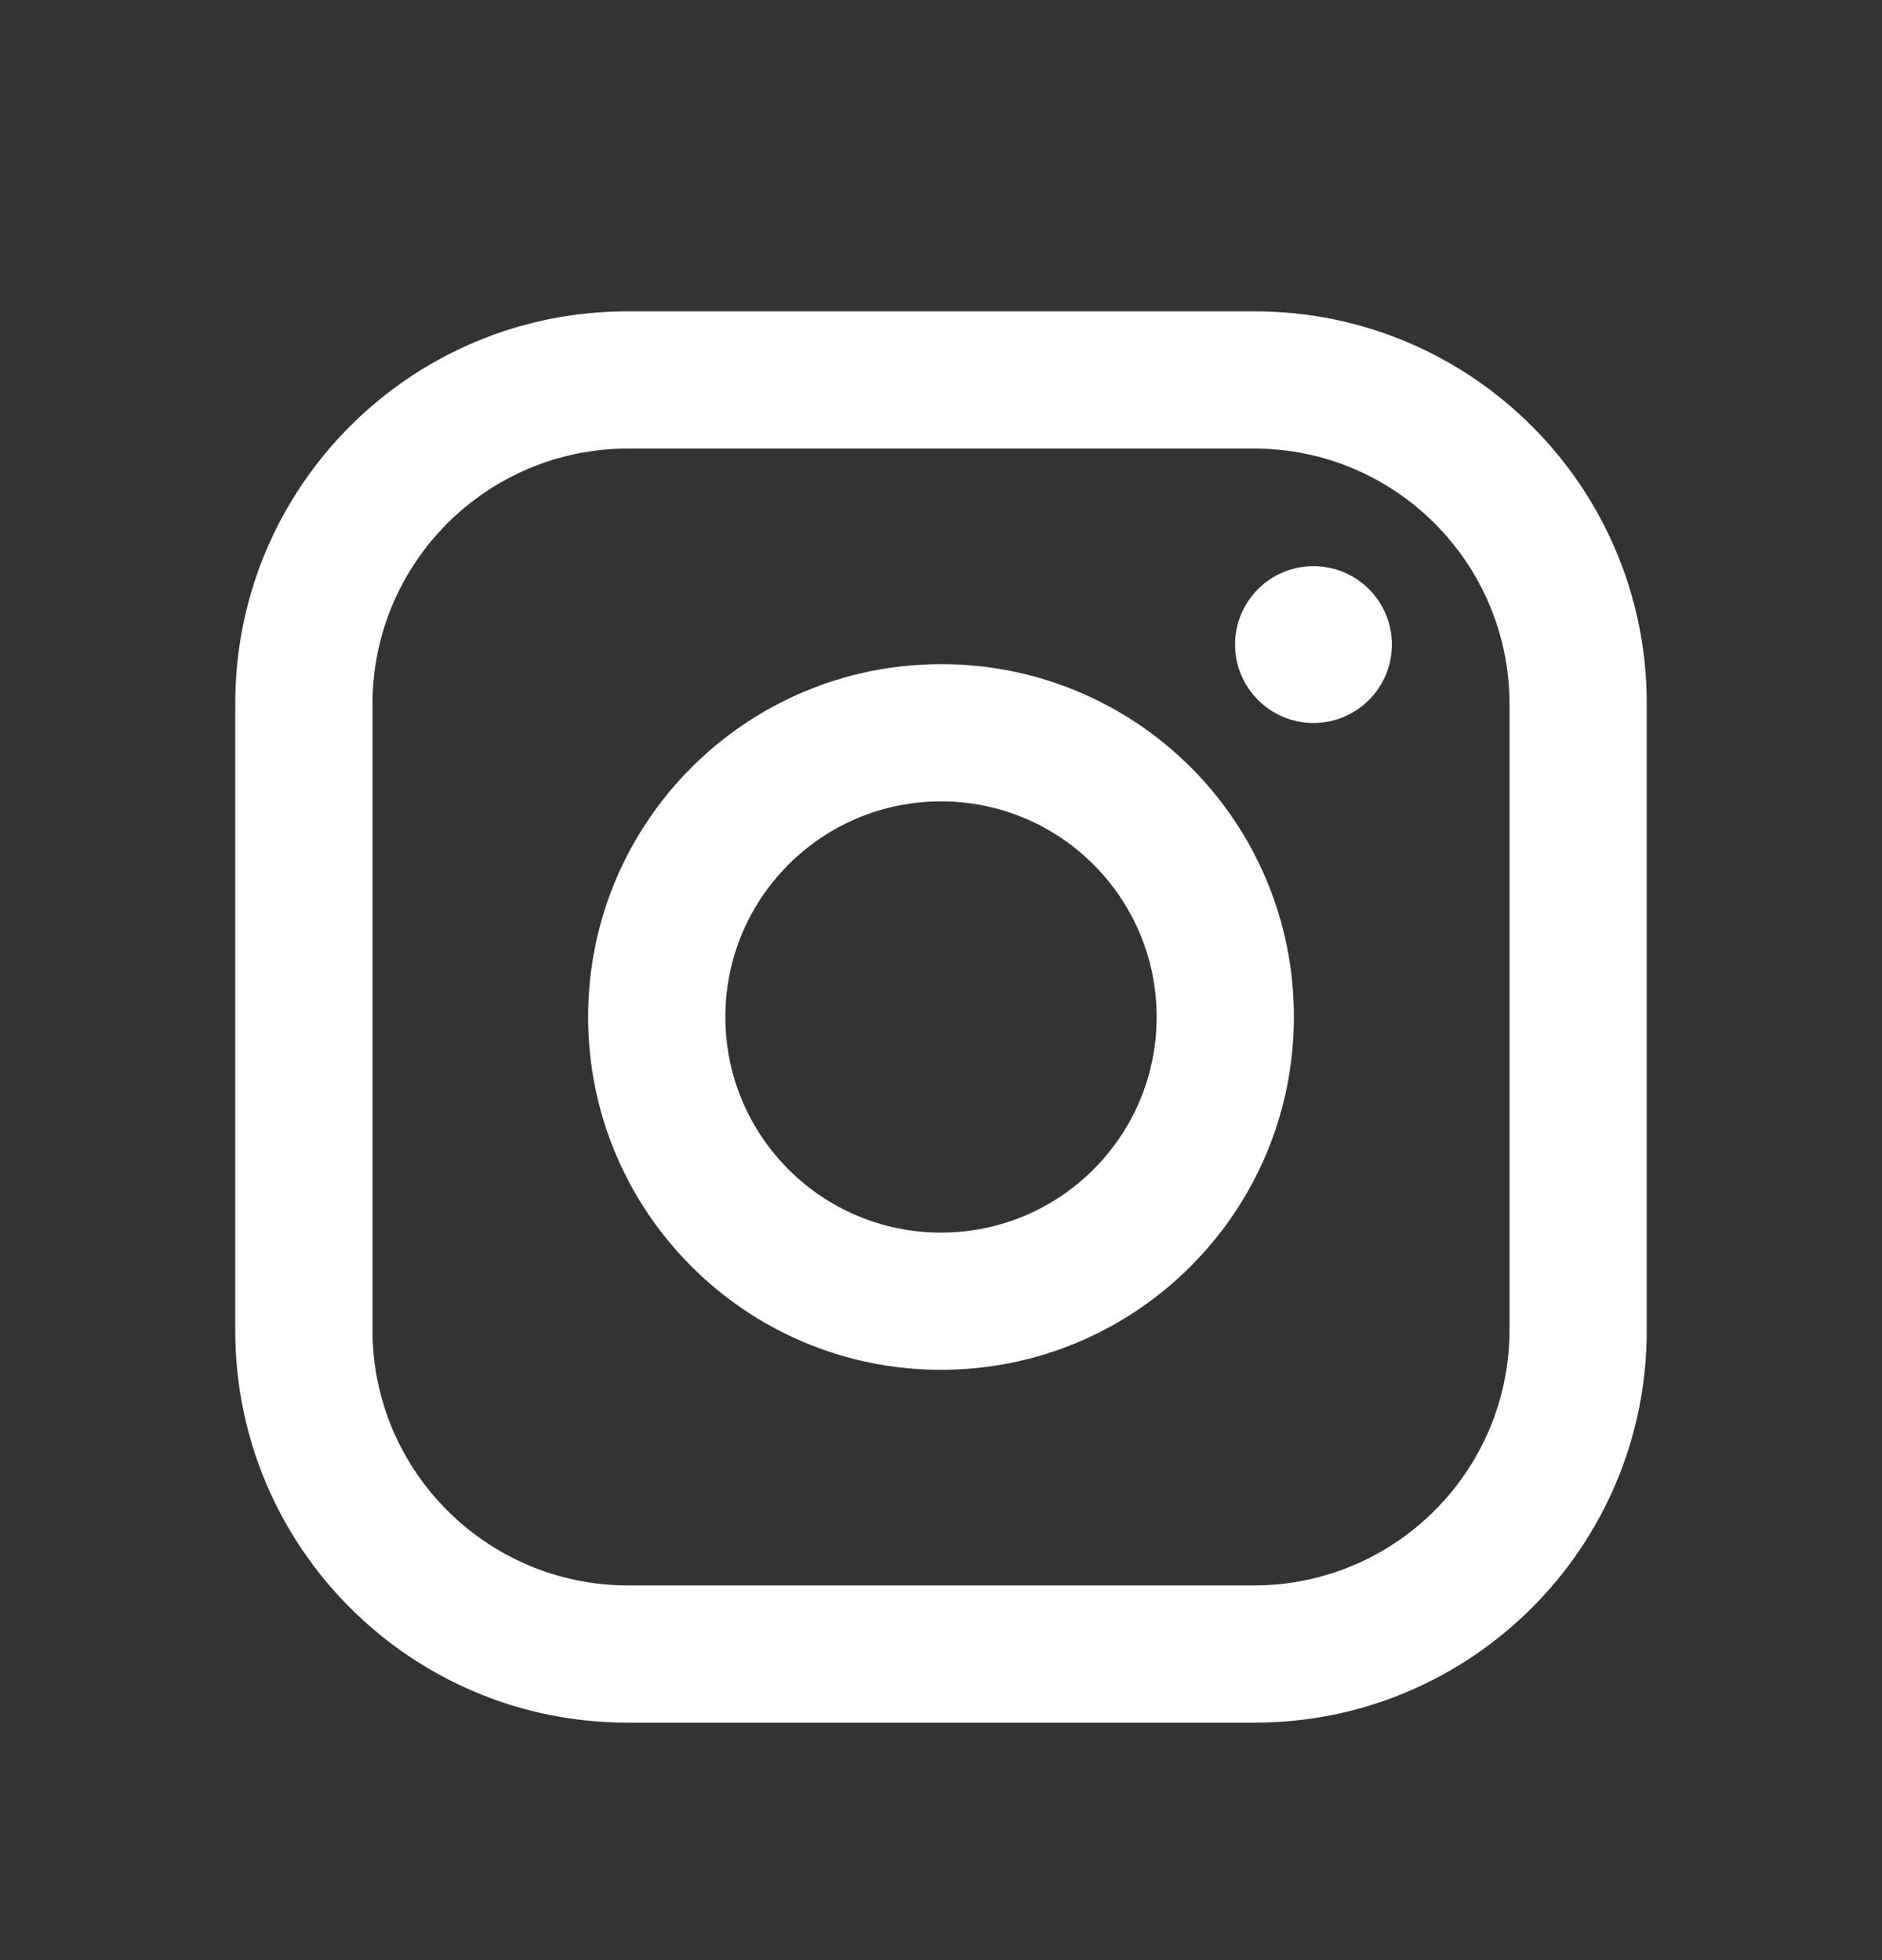
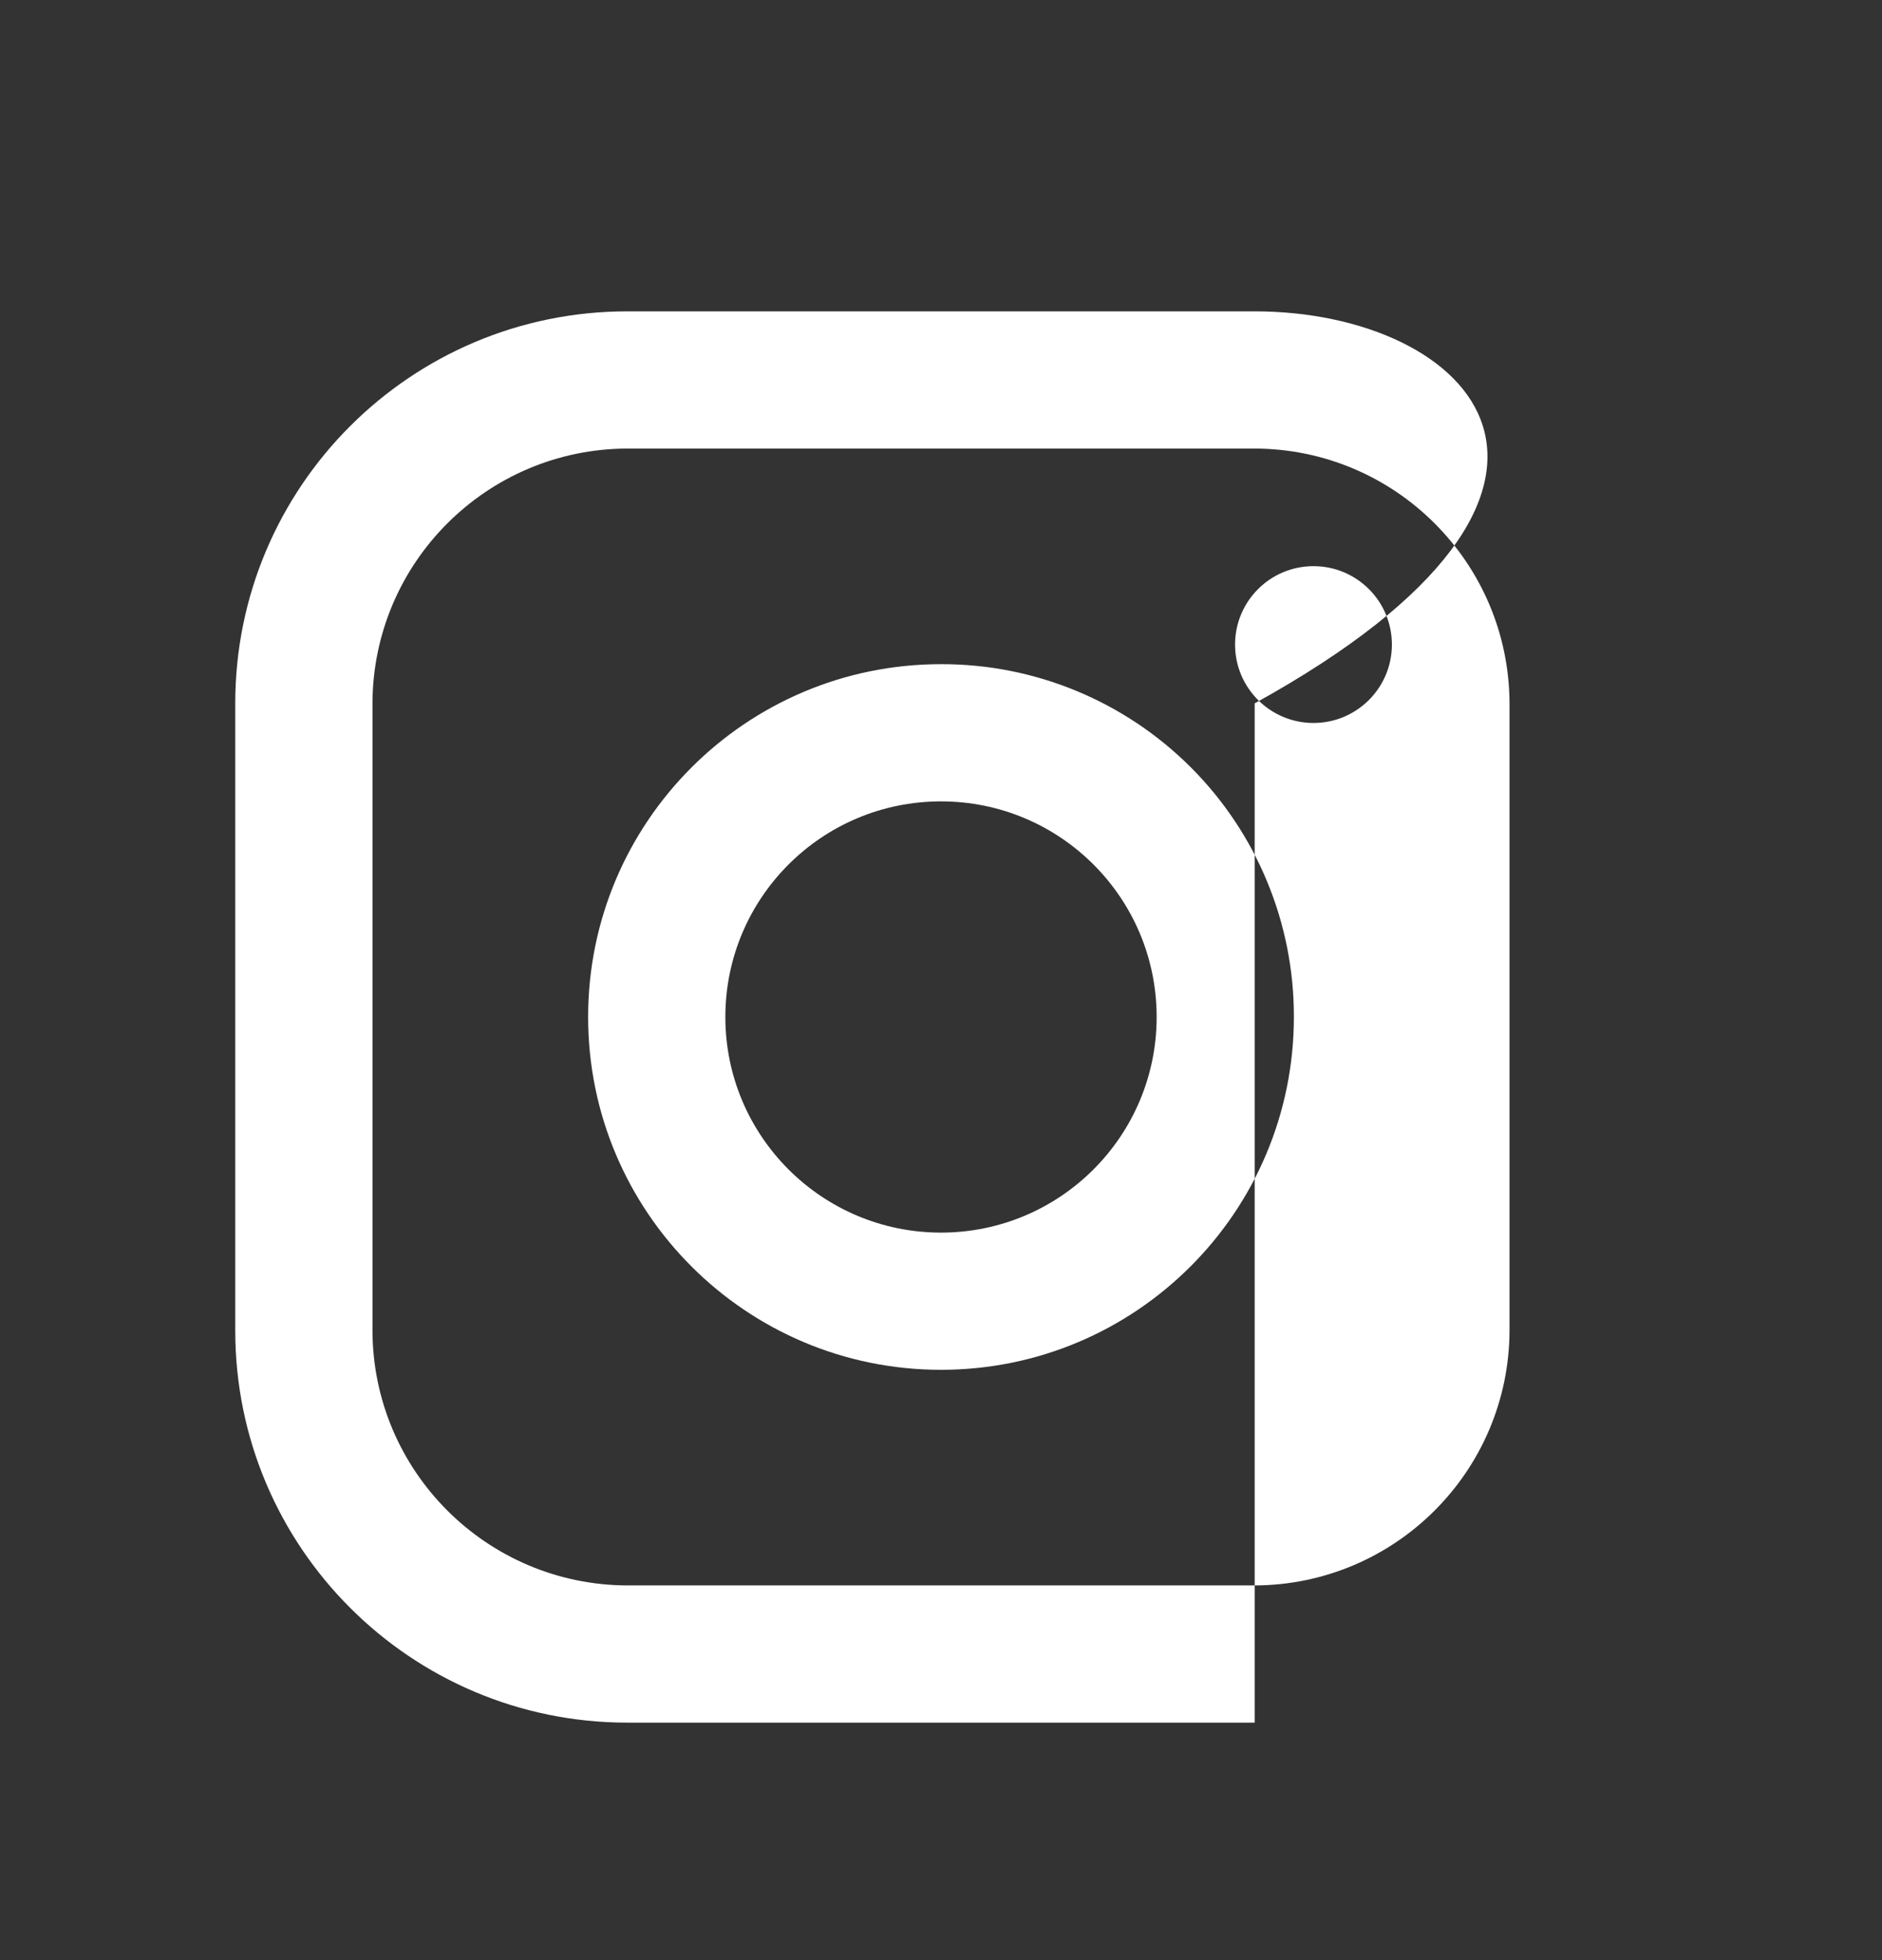
<svg xmlns="http://www.w3.org/2000/svg" width="24" height="25" viewBox="0 0 24 25" fill="none">
  <rect x="0" y="0" width="24" height="25" fill="#333333" stroke="none" />
-   <path fill-rule="evenodd" clip-rule="evenodd" d="M16 3.971H8C5.239 3.971 3 6.209 3 8.971V16.971C3 19.732 5.239 21.971 8 21.971H16C18.761 21.971 21 19.732 21 16.971V8.971C21 6.209 18.761 3.971 16 3.971ZM19.25 16.971C19.244 18.763 17.793 20.215 16 20.221H8C6.207 20.215 4.755 18.763 4.75 16.971V8.971C4.755 7.178 6.207 5.726 8 5.721H16C17.793 5.726 19.244 7.178 19.25 8.971V16.971ZM16.75 9.221C17.302 9.221 17.75 8.773 17.75 8.221C17.75 7.668 17.302 7.221 16.75 7.221C16.198 7.221 15.75 7.668 15.75 8.221C15.75 8.773 16.198 9.221 16.75 9.221ZM12 8.471C9.515 8.471 7.5 10.485 7.5 12.971C7.5 15.456 9.515 17.471 12 17.471C14.485 17.471 16.5 15.456 16.5 12.971C16.503 11.776 16.029 10.63 15.185 9.786C14.34 8.941 13.194 8.468 12 8.471ZM9.25 12.971C9.25 14.489 10.481 15.721 12 15.721C13.519 15.721 14.75 14.489 14.75 12.971C14.75 11.452 13.519 10.221 12 10.221C10.481 10.221 9.25 11.452 9.25 12.971Z" fill="white" />
+   <path fill-rule="evenodd" clip-rule="evenodd" d="M16 3.971H8C5.239 3.971 3 6.209 3 8.971V16.971C3 19.732 5.239 21.971 8 21.971H16V8.971C21 6.209 18.761 3.971 16 3.971ZM19.25 16.971C19.244 18.763 17.793 20.215 16 20.221H8C6.207 20.215 4.755 18.763 4.75 16.971V8.971C4.755 7.178 6.207 5.726 8 5.721H16C17.793 5.726 19.244 7.178 19.25 8.971V16.971ZM16.75 9.221C17.302 9.221 17.75 8.773 17.75 8.221C17.75 7.668 17.302 7.221 16.75 7.221C16.198 7.221 15.75 7.668 15.75 8.221C15.75 8.773 16.198 9.221 16.75 9.221ZM12 8.471C9.515 8.471 7.5 10.485 7.5 12.971C7.5 15.456 9.515 17.471 12 17.471C14.485 17.471 16.5 15.456 16.5 12.971C16.503 11.776 16.029 10.63 15.185 9.786C14.34 8.941 13.194 8.468 12 8.471ZM9.25 12.971C9.25 14.489 10.481 15.721 12 15.721C13.519 15.721 14.75 14.489 14.75 12.971C14.75 11.452 13.519 10.221 12 10.221C10.481 10.221 9.25 11.452 9.25 12.971Z" fill="white" />
</svg>